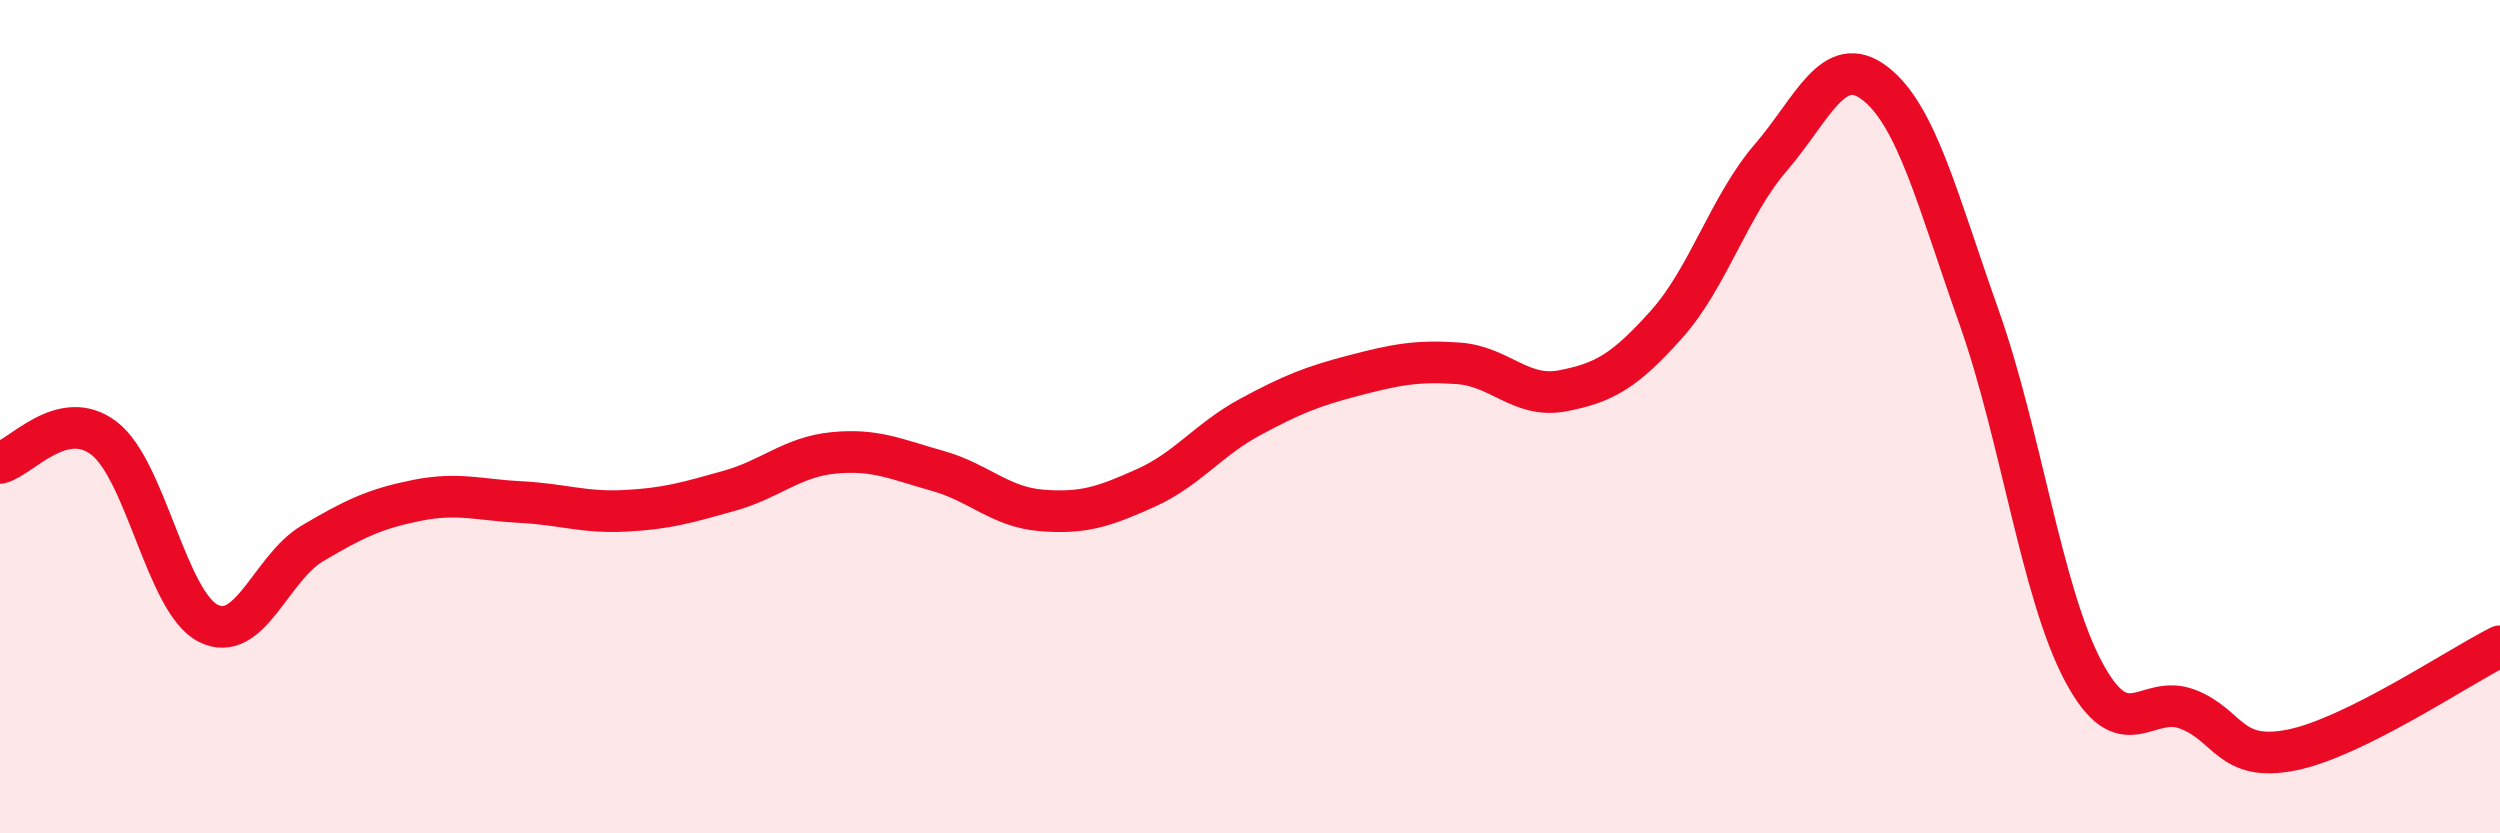
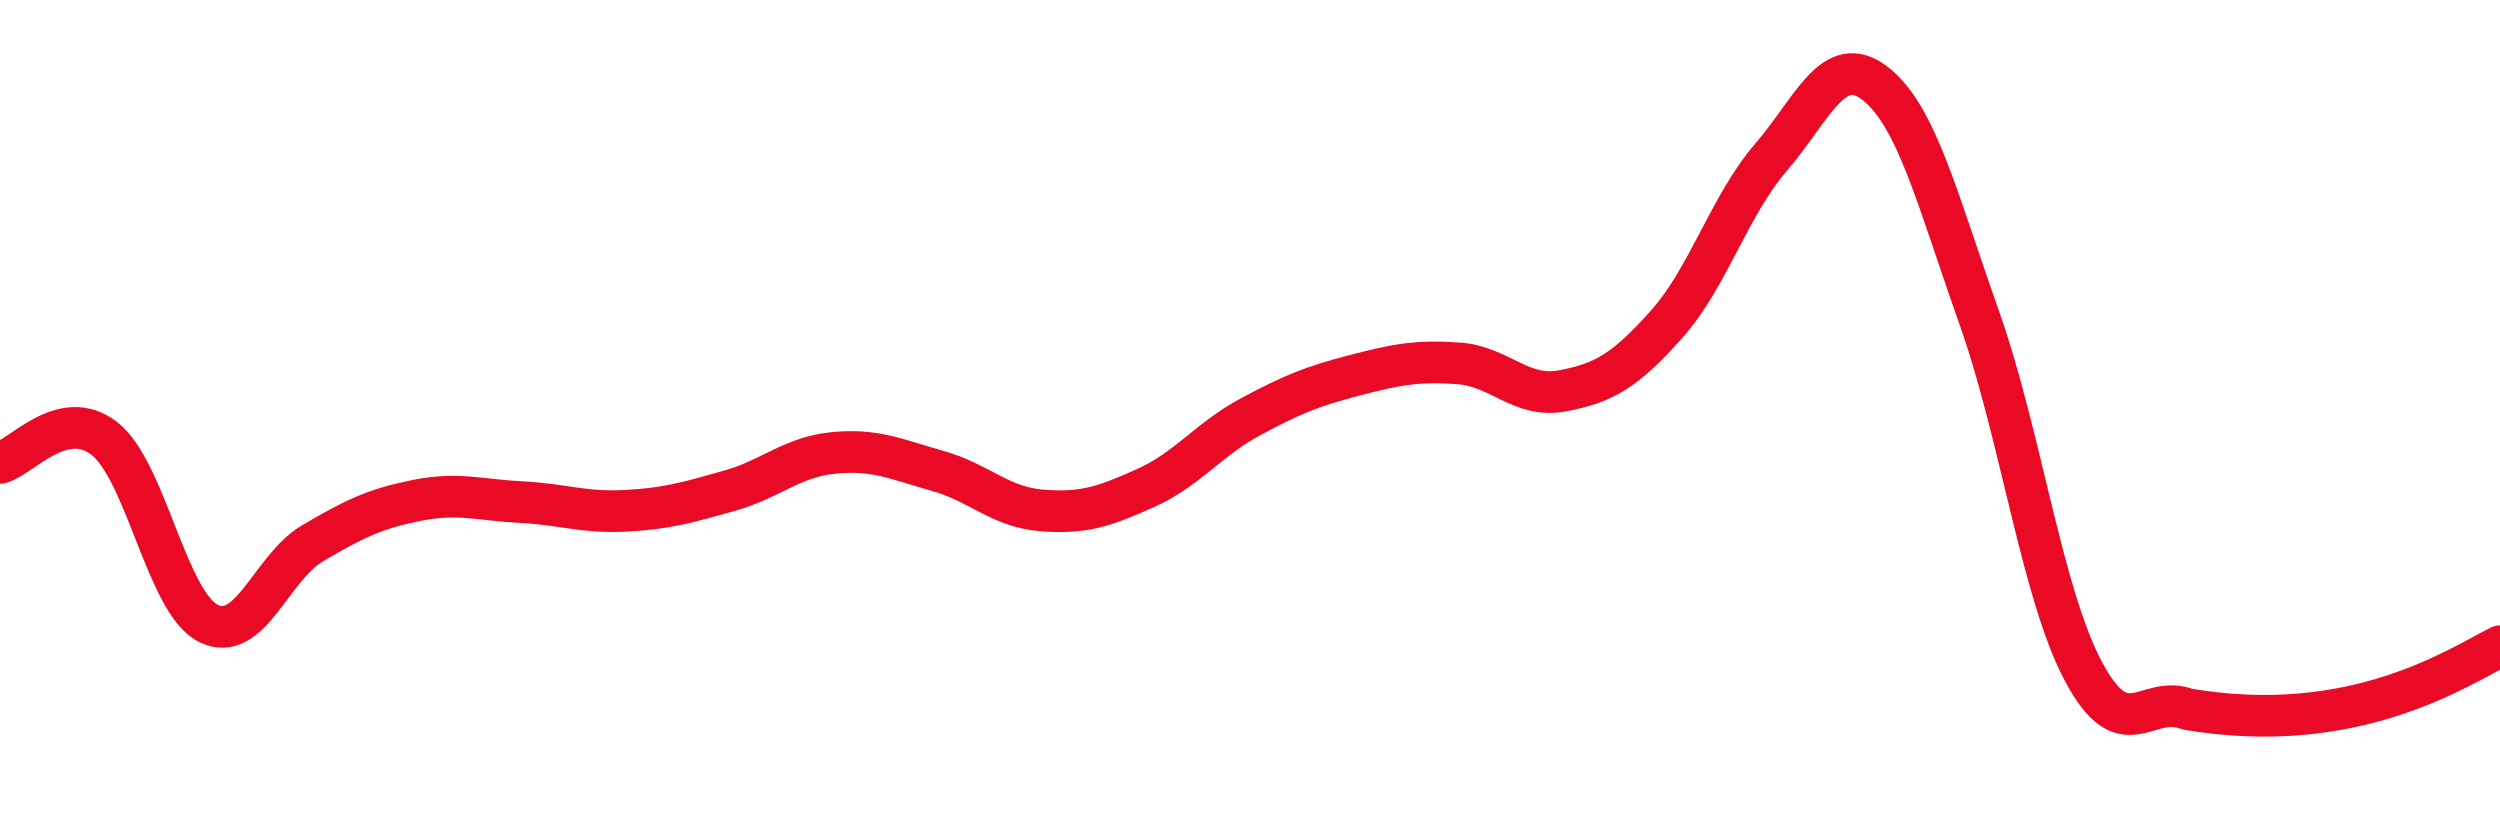
<svg xmlns="http://www.w3.org/2000/svg" width="60" height="20" viewBox="0 0 60 20">
-   <path d="M 0,11.11 C 0.5,10.99 1.5,9.75 2.5,10.52 C 3.5,11.29 4,14.46 5,14.96 C 6,15.46 6.5,13.63 7.5,13.04 C 8.5,12.45 9,12.21 10,12.01 C 11,11.81 11.5,12 12.5,12.05 C 13.5,12.1 14,12.31 15,12.26 C 16,12.21 16.5,12.06 17.5,11.78 C 18.5,11.5 19,10.97 20,10.87 C 21,10.77 21.5,11.02 22.5,11.3 C 23.5,11.58 24,12.17 25,12.25 C 26,12.33 26.5,12.16 27.5,11.71 C 28.5,11.26 29,10.55 30,10.01 C 31,9.47 31.5,9.27 32.5,9.01 C 33.5,8.75 34,8.65 35,8.72 C 36,8.79 36.5,9.57 37.5,9.38 C 38.5,9.19 39,8.9 40,7.78 C 41,6.66 41.5,4.94 42.5,3.78 C 43.5,2.62 44,1.23 45,2 C 46,2.77 46.5,4.8 47.5,7.62 C 48.5,10.44 49,14.23 50,16.11 C 51,17.99 51.5,16.64 52.5,17.02 C 53.5,17.4 53.5,18.3 55,18 C 56.5,17.7 59,16.01 60,15.51L60 20L0 20Z" fill="#EB0A25" opacity="0.1" stroke-linecap="round" stroke-linejoin="round" />
-   <path d="M 0,11.11 C 0.5,10.99 1.5,9.75 2.5,10.52 C 3.5,11.29 4,14.46 5,14.96 C 6,15.46 6.5,13.63 7.5,13.04 C 8.5,12.45 9,12.21 10,12.01 C 11,11.81 11.5,12 12.5,12.05 C 13.5,12.1 14,12.31 15,12.26 C 16,12.21 16.5,12.06 17.5,11.78 C 18.5,11.5 19,10.97 20,10.87 C 21,10.77 21.5,11.02 22.5,11.3 C 23.5,11.58 24,12.17 25,12.25 C 26,12.33 26.5,12.16 27.5,11.71 C 28.5,11.26 29,10.55 30,10.01 C 31,9.47 31.5,9.27 32.5,9.01 C 33.5,8.75 34,8.65 35,8.72 C 36,8.79 36.5,9.57 37.5,9.38 C 38.5,9.19 39,8.9 40,7.78 C 41,6.66 41.5,4.94 42.5,3.78 C 43.5,2.62 44,1.23 45,2 C 46,2.77 46.5,4.8 47.5,7.62 C 48.5,10.44 49,14.23 50,16.11 C 51,17.99 51.5,16.64 52.5,17.02 C 53.5,17.4 53.5,18.3 55,18 C 56.5,17.7 59,16.01 60,15.51" stroke="#EB0A25" stroke-width="1" fill="none" stroke-linecap="round" stroke-linejoin="round" />
+   <path d="M 0,11.11 C 0.5,10.99 1.5,9.75 2.5,10.52 C 3.5,11.29 4,14.46 5,14.96 C 6,15.46 6.5,13.63 7.5,13.04 C 8.5,12.45 9,12.21 10,12.01 C 11,11.81 11.5,12 12.5,12.05 C 13.5,12.1 14,12.31 15,12.26 C 16,12.21 16.5,12.06 17.5,11.78 C 18.5,11.5 19,10.97 20,10.87 C 21,10.77 21.5,11.02 22.5,11.3 C 23.5,11.58 24,12.17 25,12.25 C 26,12.33 26.5,12.16 27.5,11.71 C 28.5,11.26 29,10.55 30,10.01 C 31,9.47 31.5,9.27 32.5,9.01 C 33.5,8.75 34,8.65 35,8.72 C 36,8.79 36.5,9.57 37.5,9.38 C 38.5,9.19 39,8.9 40,7.78 C 41,6.66 41.5,4.94 42.5,3.78 C 43.5,2.62 44,1.23 45,2 C 46,2.77 46.5,4.8 47.5,7.62 C 48.5,10.44 49,14.23 50,16.11 C 51,17.99 51.5,16.64 52.5,17.02 C 56.5,17.7 59,16.01 60,15.51" stroke="#EB0A25" stroke-width="1" fill="none" stroke-linecap="round" stroke-linejoin="round" />
</svg>